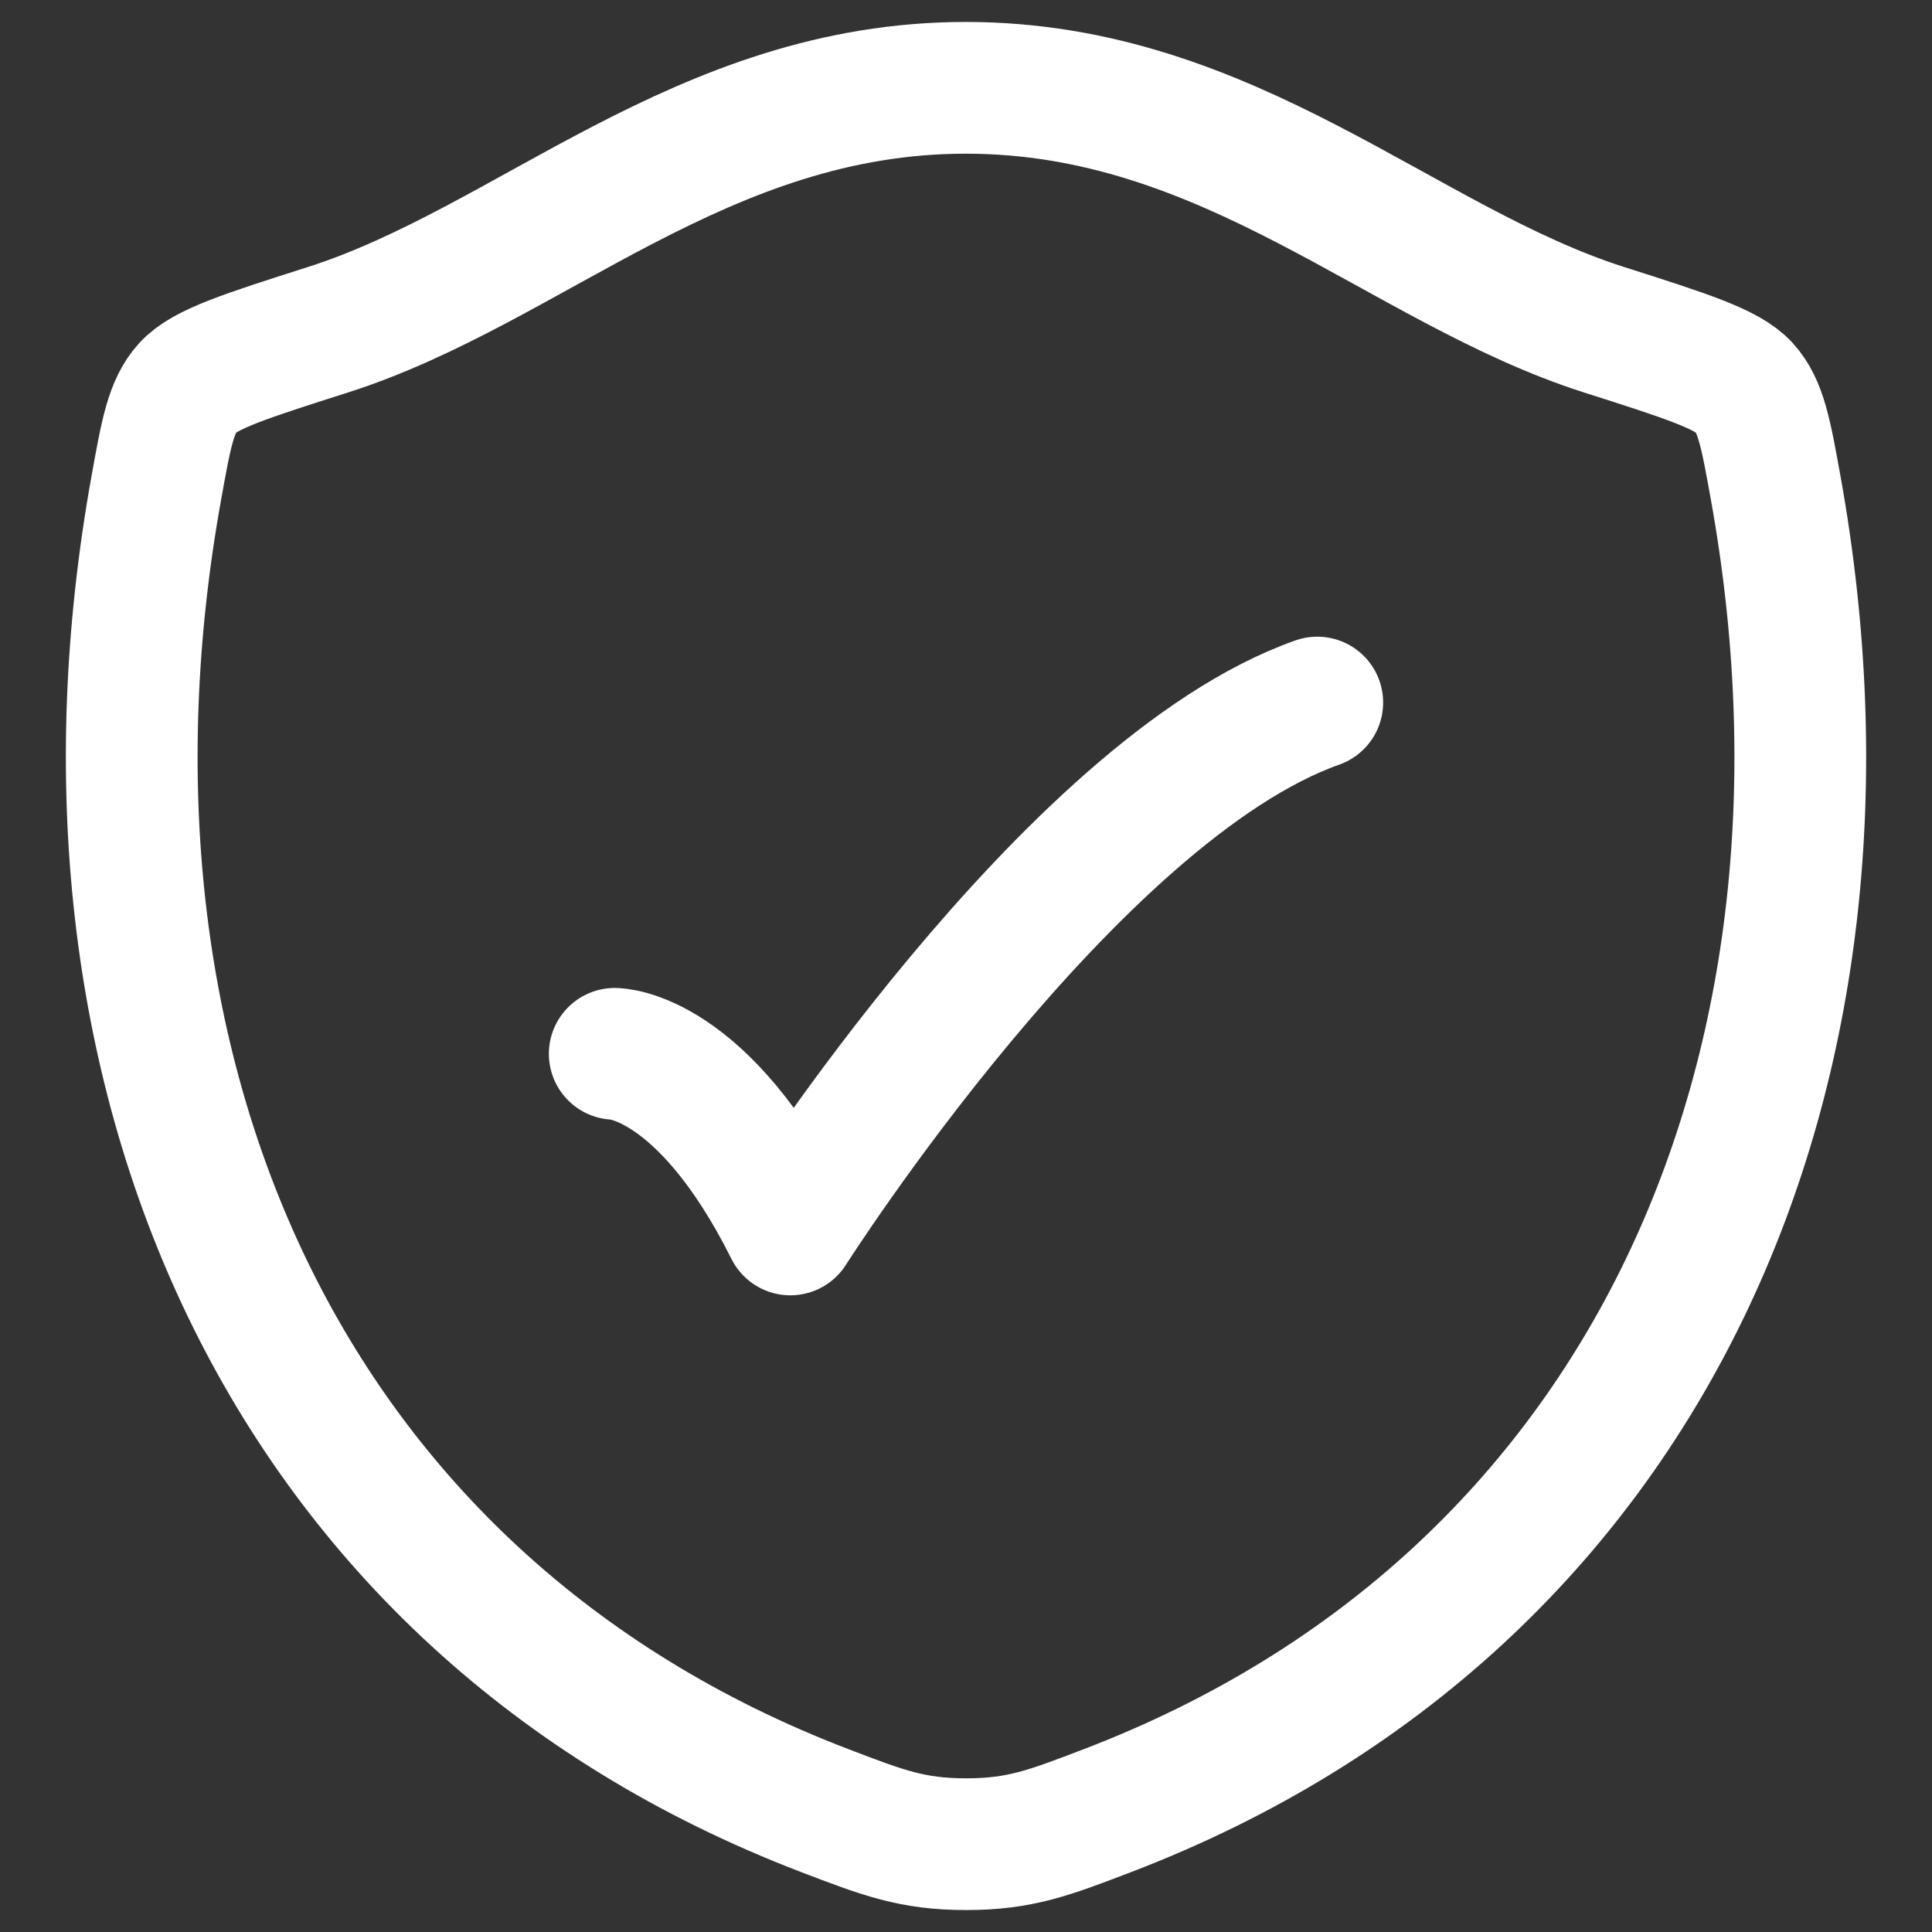
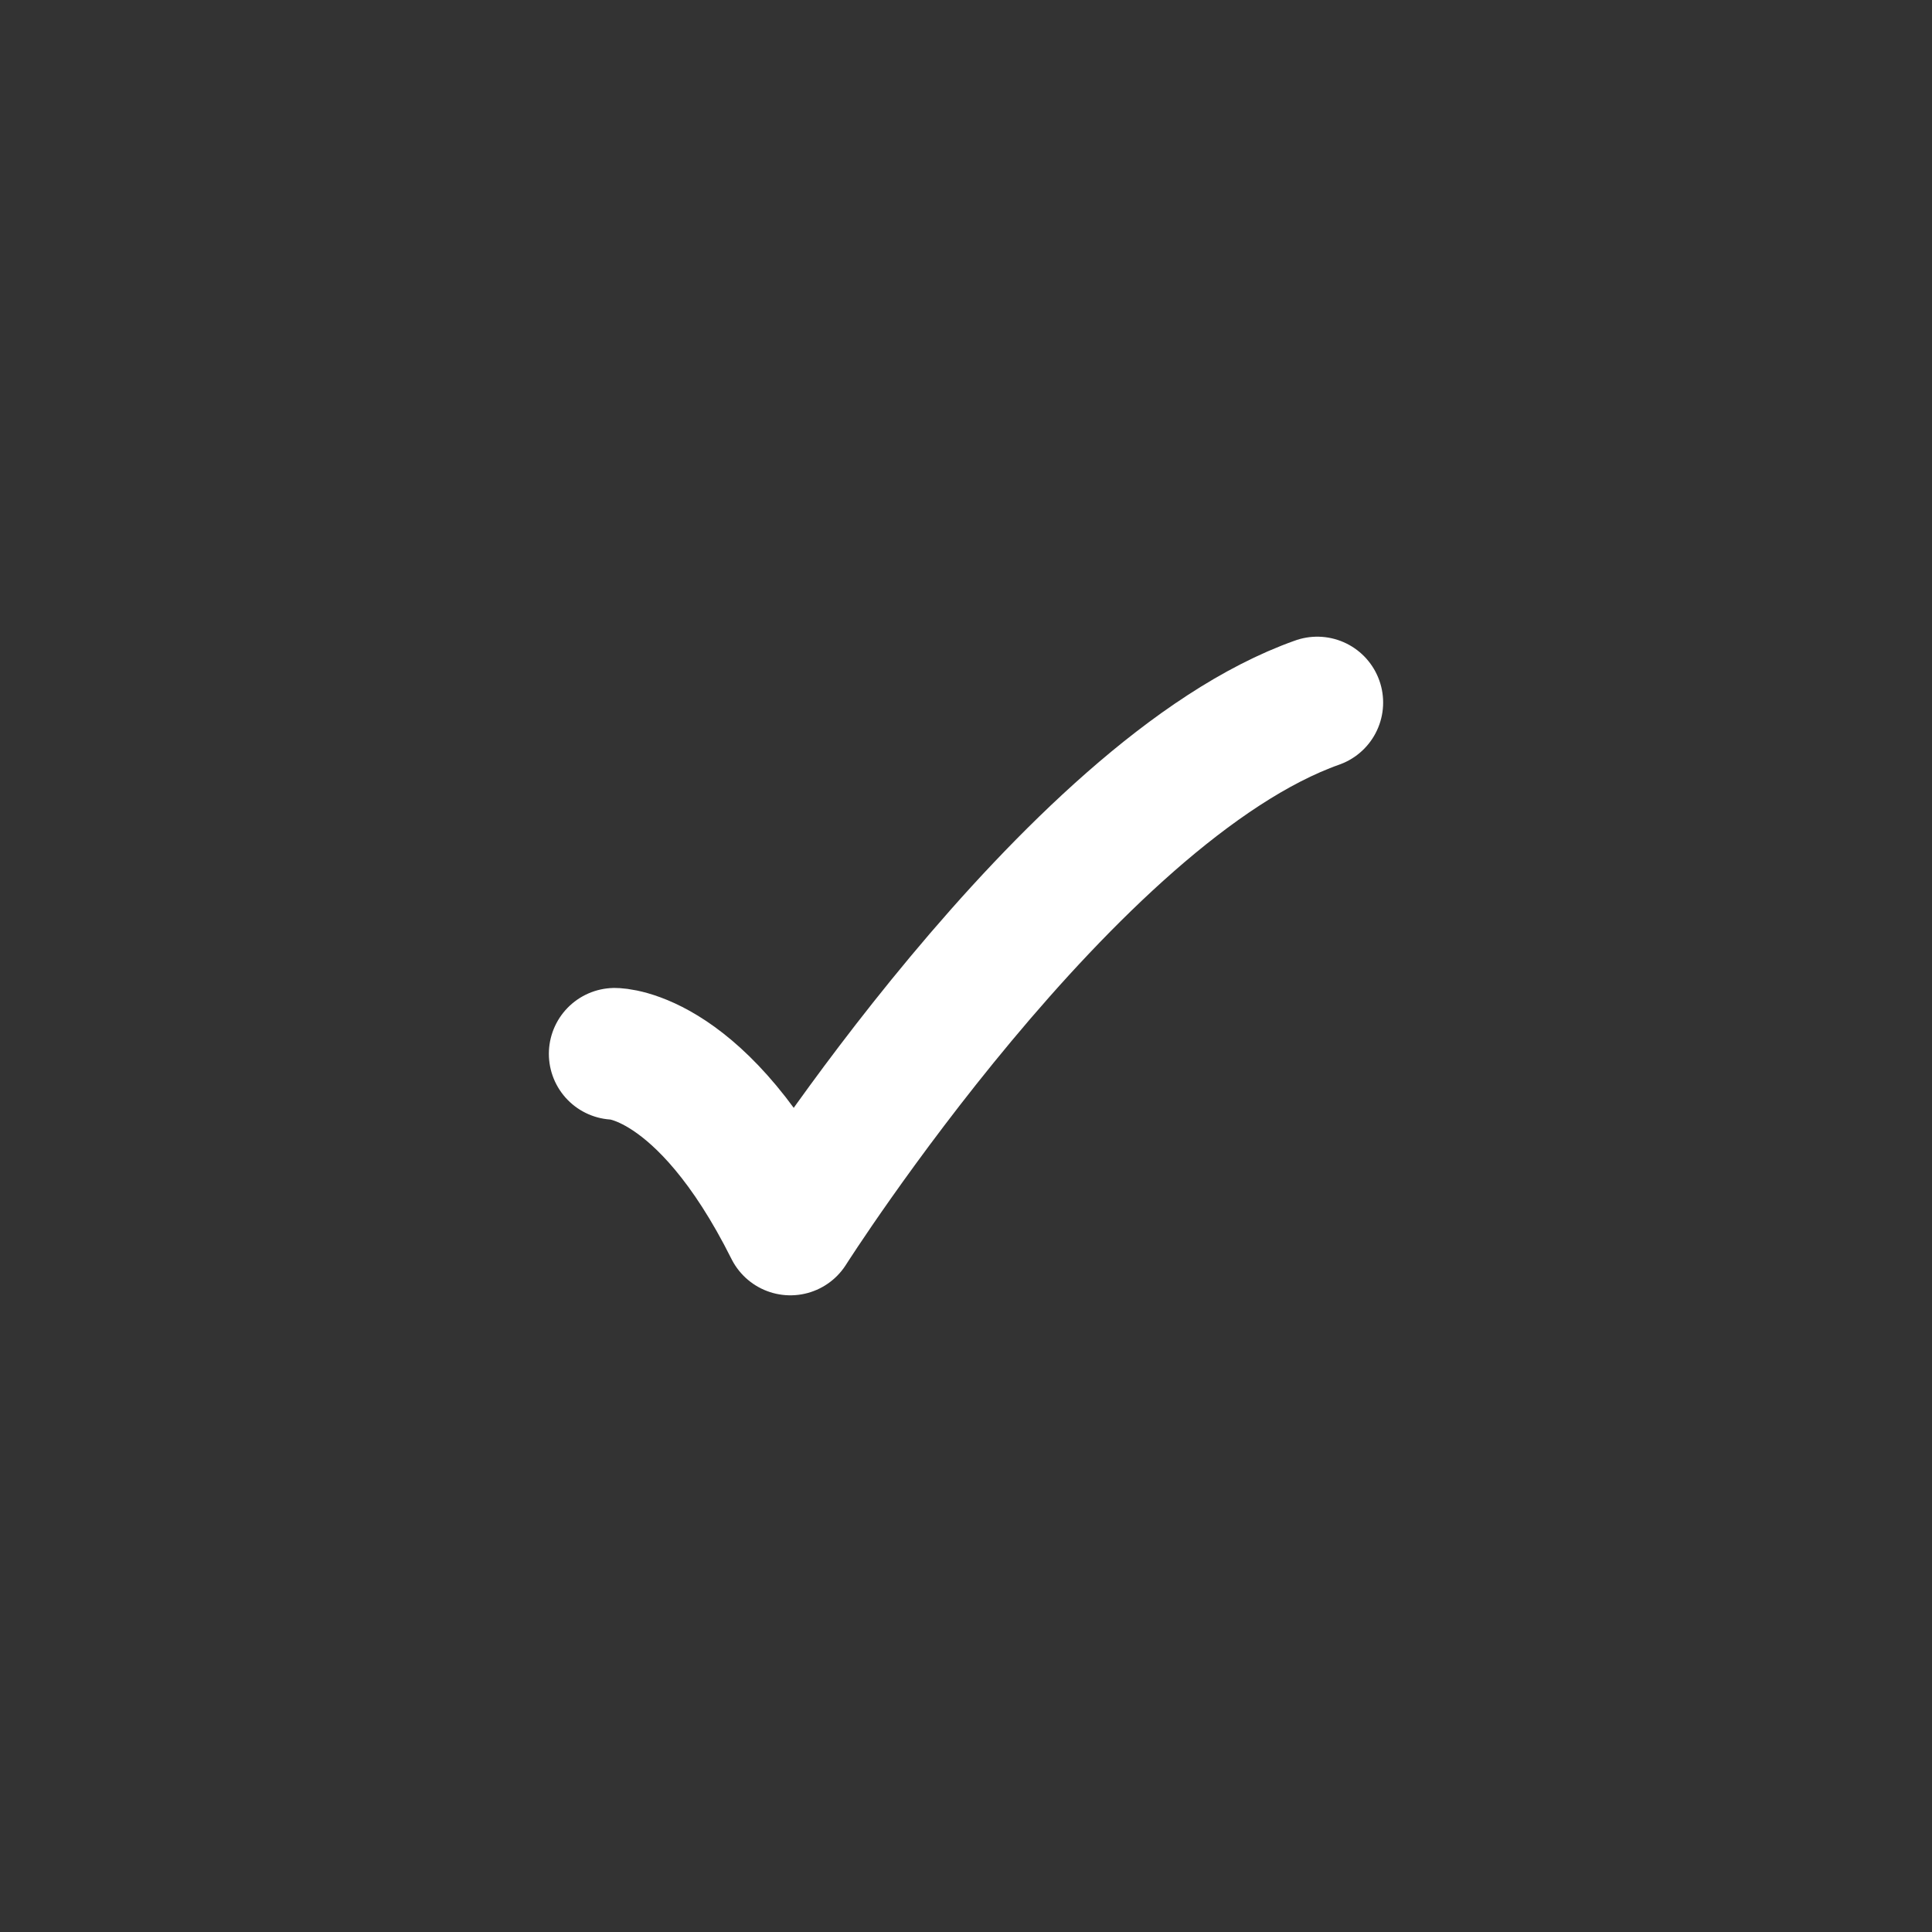
<svg xmlns="http://www.w3.org/2000/svg" width="22" height="22" viewBox="0 0 22 22" fill="none">
  <rect x="0" y="0" width="22" height="22" fill="#333333" stroke="none" />
  <g id="elements">
-     <path id="Vector" d="M10.998 1C7.99 1 6.04 3.019 3.734 3.755C2.796 4.054 2.327 4.204 2.137 4.415C1.947 4.626 1.892 4.934 1.781 5.55C0.591 12.146 3.191 18.244 9.39 20.617C10.056 20.872 10.389 21 11.002 21C11.614 21 11.947 20.872 12.613 20.617C18.812 18.244 21.409 12.146 20.219 5.55C20.108 4.934 20.052 4.625 19.862 4.414C19.673 4.204 19.204 4.054 18.266 3.755C15.959 3.019 14.006 1 10.998 1Z" stroke="white" stroke-width="1.5" stroke-linecap="round" stroke-linejoin="round" />
    <path id="Vector_2" d="M7 12C7 12 8 12 9 14C9 14 12.177 9 15 8" stroke="white" stroke-width="1.5" stroke-linecap="round" stroke-linejoin="round" />
  </g>
</svg>